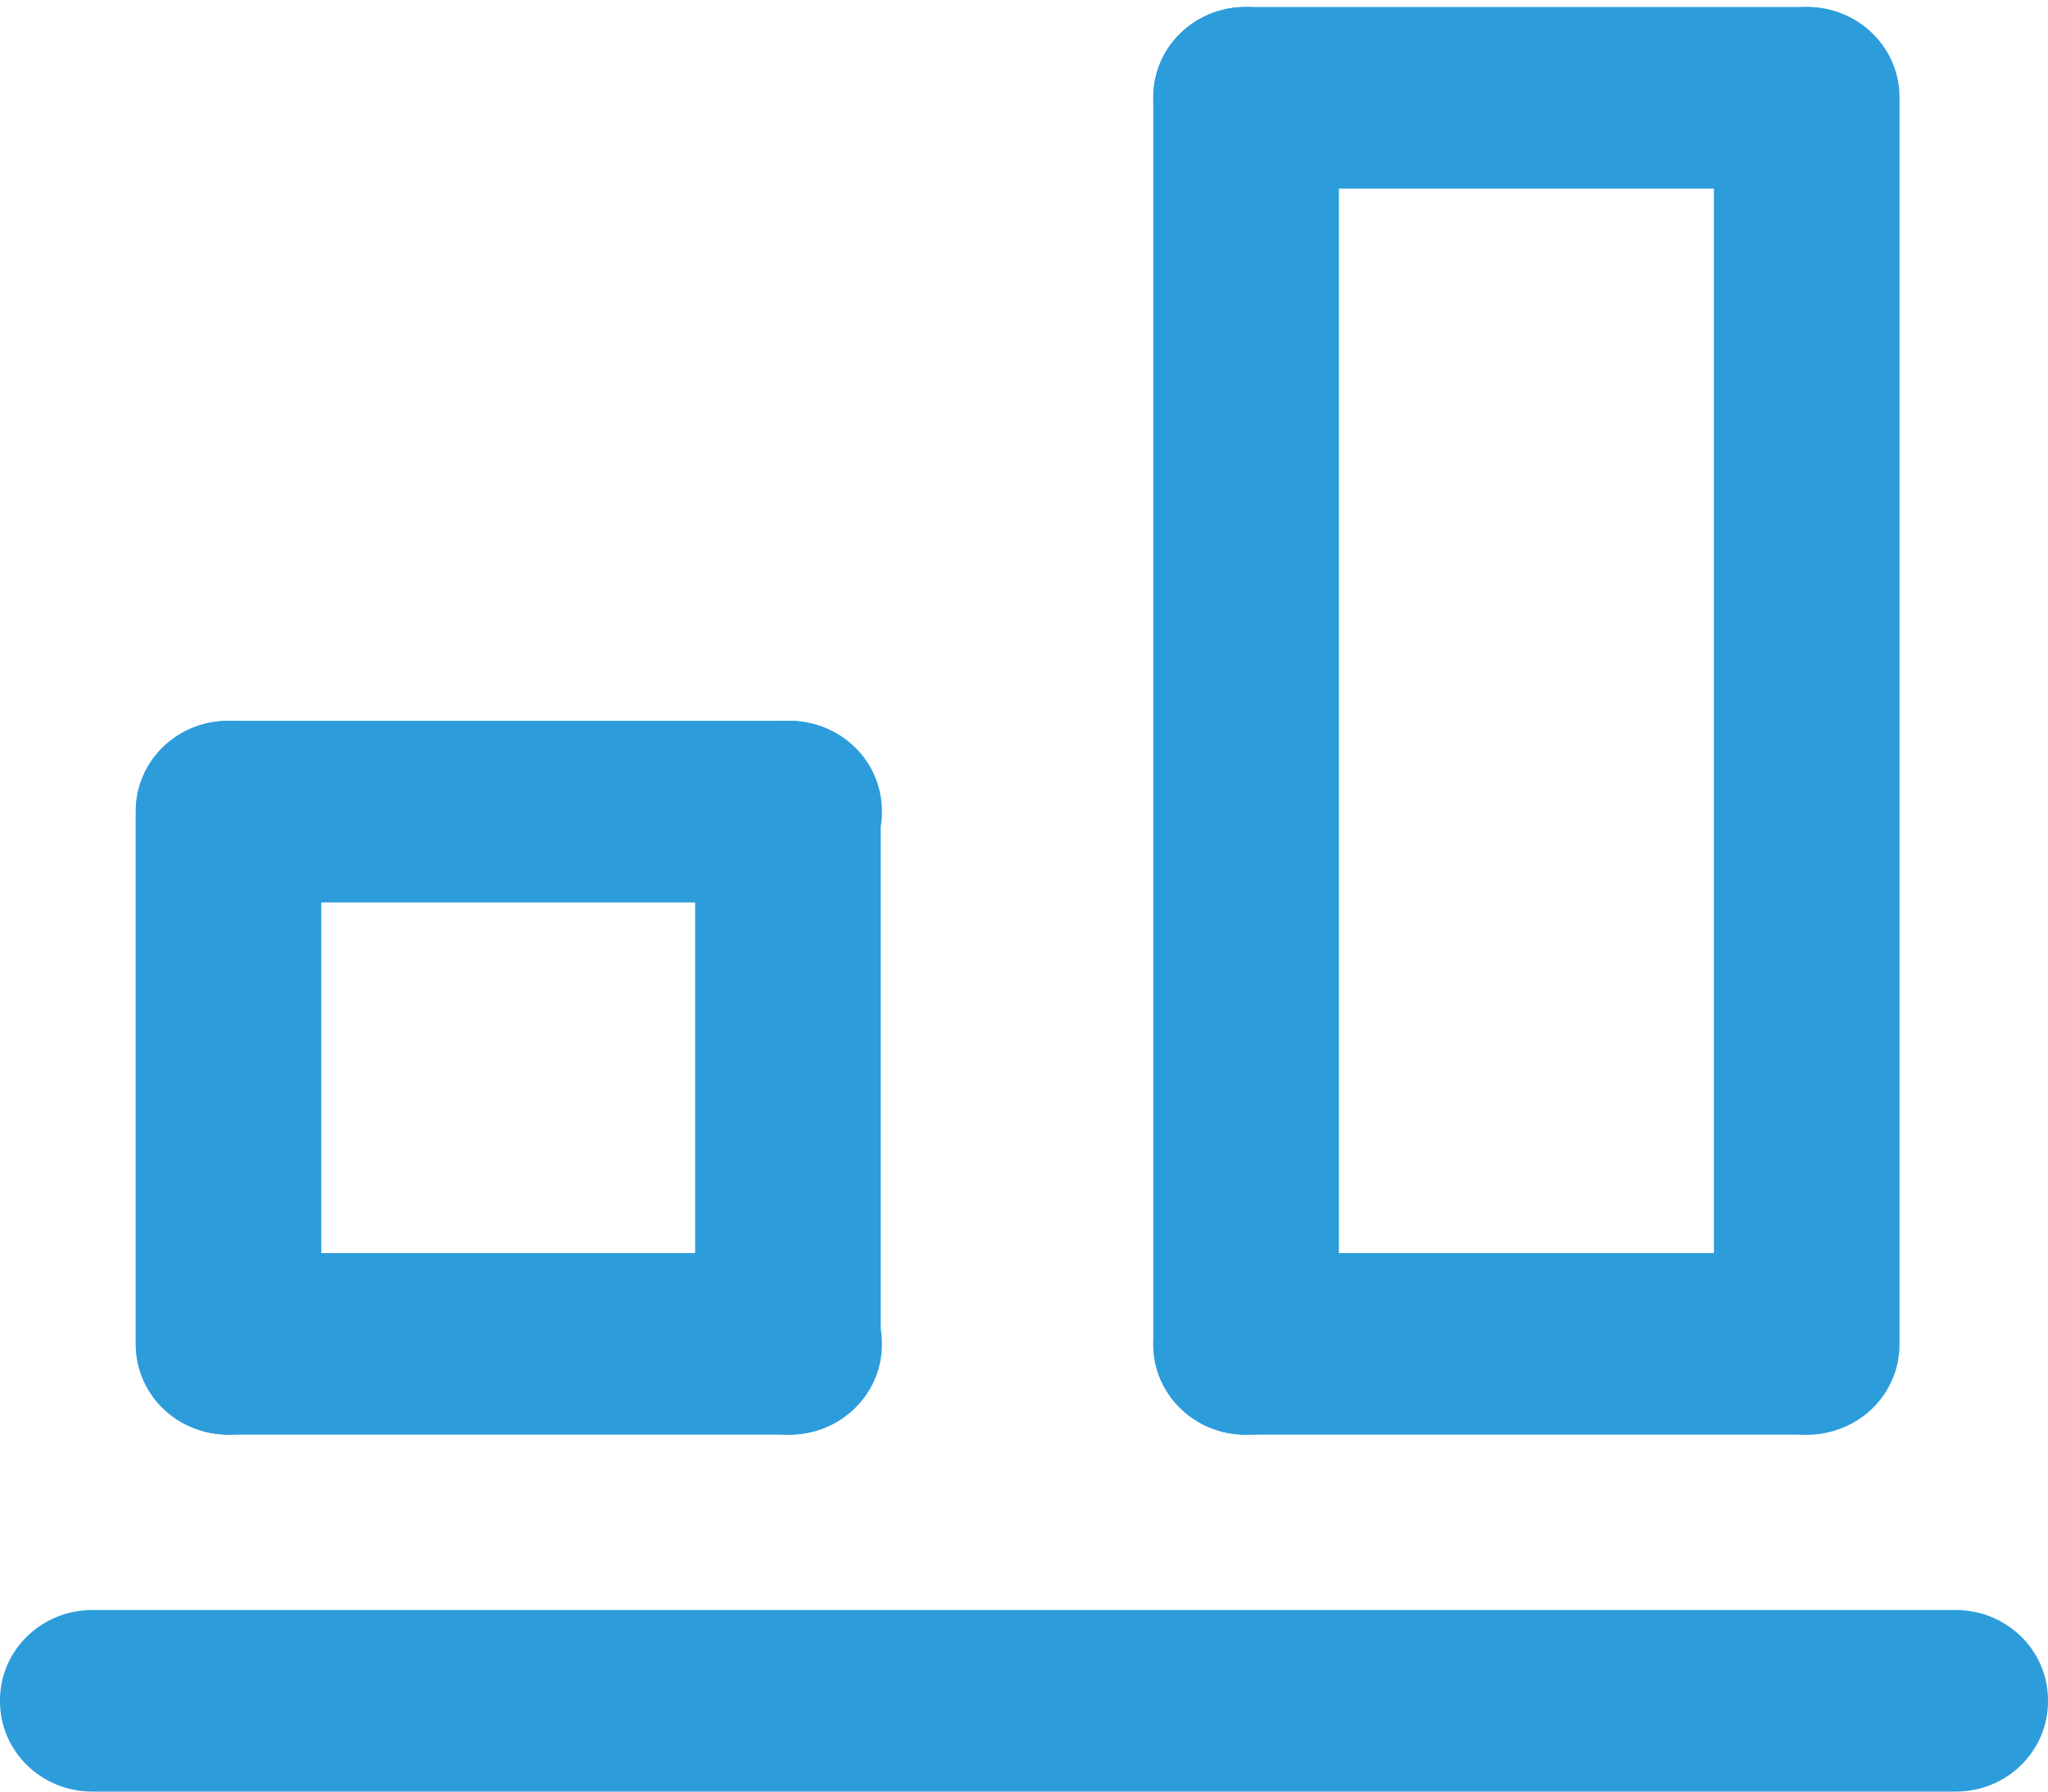
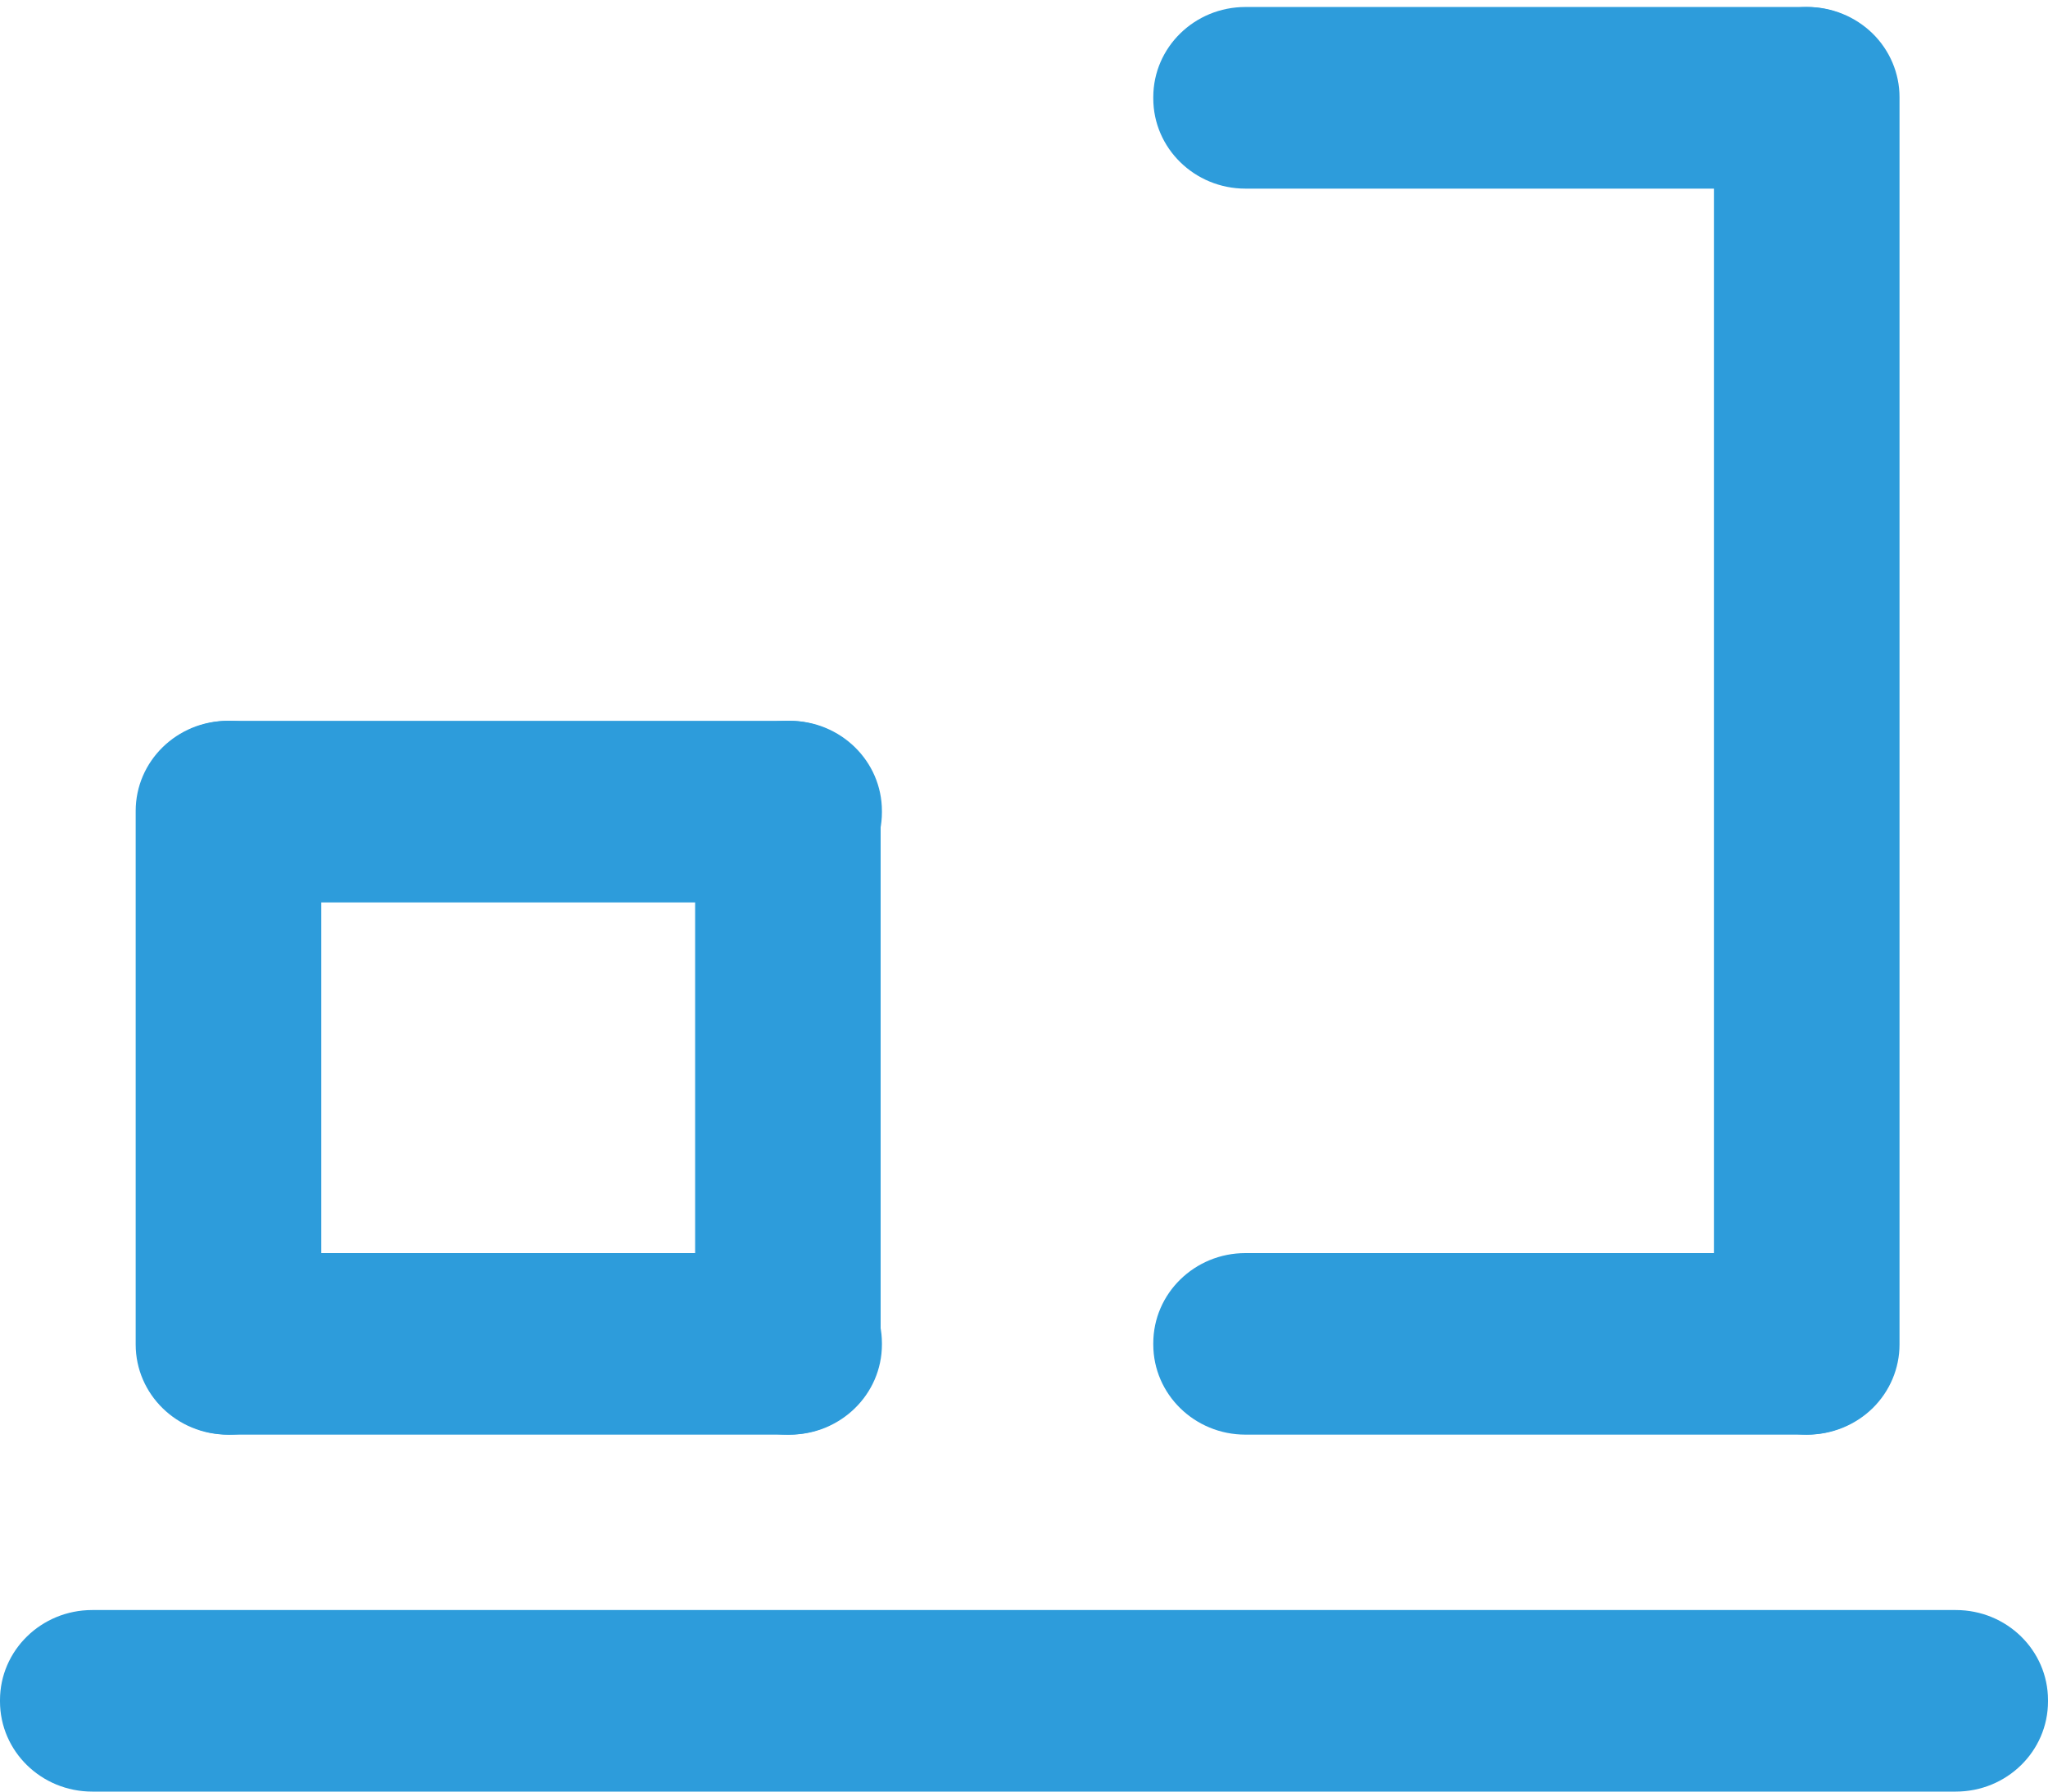
<svg xmlns="http://www.w3.org/2000/svg" width="24" height="21" viewBox="0 0 24 21" fill="none">
  <path d="M2.685 16.816H9.255C9.851 16.816 10.335 16.343 10.335 15.759V15.745C10.335 15.161 9.851 14.688 9.255 14.688H2.685C2.088 14.688 1.605 15.161 1.605 15.745V15.759C1.605 16.343 2.088 16.816 2.685 16.816Z" fill="#2D9CDB" />
  <path d="M1.08 21L22.92 21C23.517 21 24 20.527 24 19.943V19.928C24 19.345 23.517 18.872 22.92 18.872L1.08 18.872C0.484 18.872 0 19.345 0 19.928V19.943C0 20.527 0.484 21 1.08 21Z" fill="#2D9CDB" />
  <path d="M14.595 16.816H21.165C21.762 16.816 22.245 16.343 22.245 15.759V15.745C22.245 15.161 21.762 14.688 21.165 14.688H14.595C13.999 14.688 13.515 15.161 13.515 15.745V15.759C13.515 16.343 13.999 16.816 14.595 16.816Z" fill="#2D9CDB" />
  <path d="M14.595 2.211L21.165 2.211C21.762 2.211 22.245 1.737 22.245 1.154V1.139C22.245 0.555 21.762 0.082 21.165 0.082L14.595 0.082C13.999 0.082 13.515 0.555 13.515 1.139V1.154C13.515 1.737 13.999 2.211 14.595 2.211Z" fill="#2D9CDB" />
-   <path d="M13.515 1.139L13.515 15.759C13.515 16.343 13.998 16.816 14.595 16.816H14.61C15.206 16.816 15.69 16.343 15.69 15.759V1.139C15.69 0.555 15.206 0.082 14.61 0.082H14.595C13.998 0.082 13.515 0.555 13.515 1.139Z" fill="#2D9CDB" />
  <path d="M20.085 15.759V1.154C20.085 0.87 20.2 0.597 20.406 0.396C20.611 0.195 20.89 0.082 21.18 0.082C21.466 0.082 21.741 0.194 21.944 0.392C22.146 0.59 22.26 0.859 22.26 1.139V15.759C22.26 16.04 22.146 16.309 21.944 16.507C21.741 16.705 21.466 16.816 21.18 16.816C20.893 16.816 20.619 16.705 20.416 16.507C20.214 16.309 20.1 16.04 20.1 15.759H20.085Z" fill="#2D9CDB" />
  <path d="M2.685 10.578L9.255 10.578C9.851 10.578 10.335 10.104 10.335 9.521V9.506C10.335 8.922 9.851 8.449 9.255 8.449H2.685C2.088 8.449 1.605 8.922 1.605 9.506V9.521C1.605 10.104 2.088 10.578 2.685 10.578Z" fill="#2D9CDB" />
  <path d="M1.59 9.506L1.59 15.759C1.59 16.343 2.073 16.816 2.67 16.816H2.685C3.281 16.816 3.765 16.343 3.765 15.759L3.765 9.506C3.765 8.922 3.281 8.449 2.685 8.449H2.67C2.073 8.449 1.59 8.922 1.59 9.506Z" fill="#2D9CDB" />
  <path d="M8.146 9.506V15.759C8.146 16.343 8.629 16.816 9.226 16.816H9.241C9.837 16.816 10.32 16.343 10.32 15.759V9.506C10.32 8.922 9.837 8.449 9.241 8.449H9.226C8.629 8.449 8.146 8.922 8.146 9.506Z" fill="#2D9CDB" />
</svg>